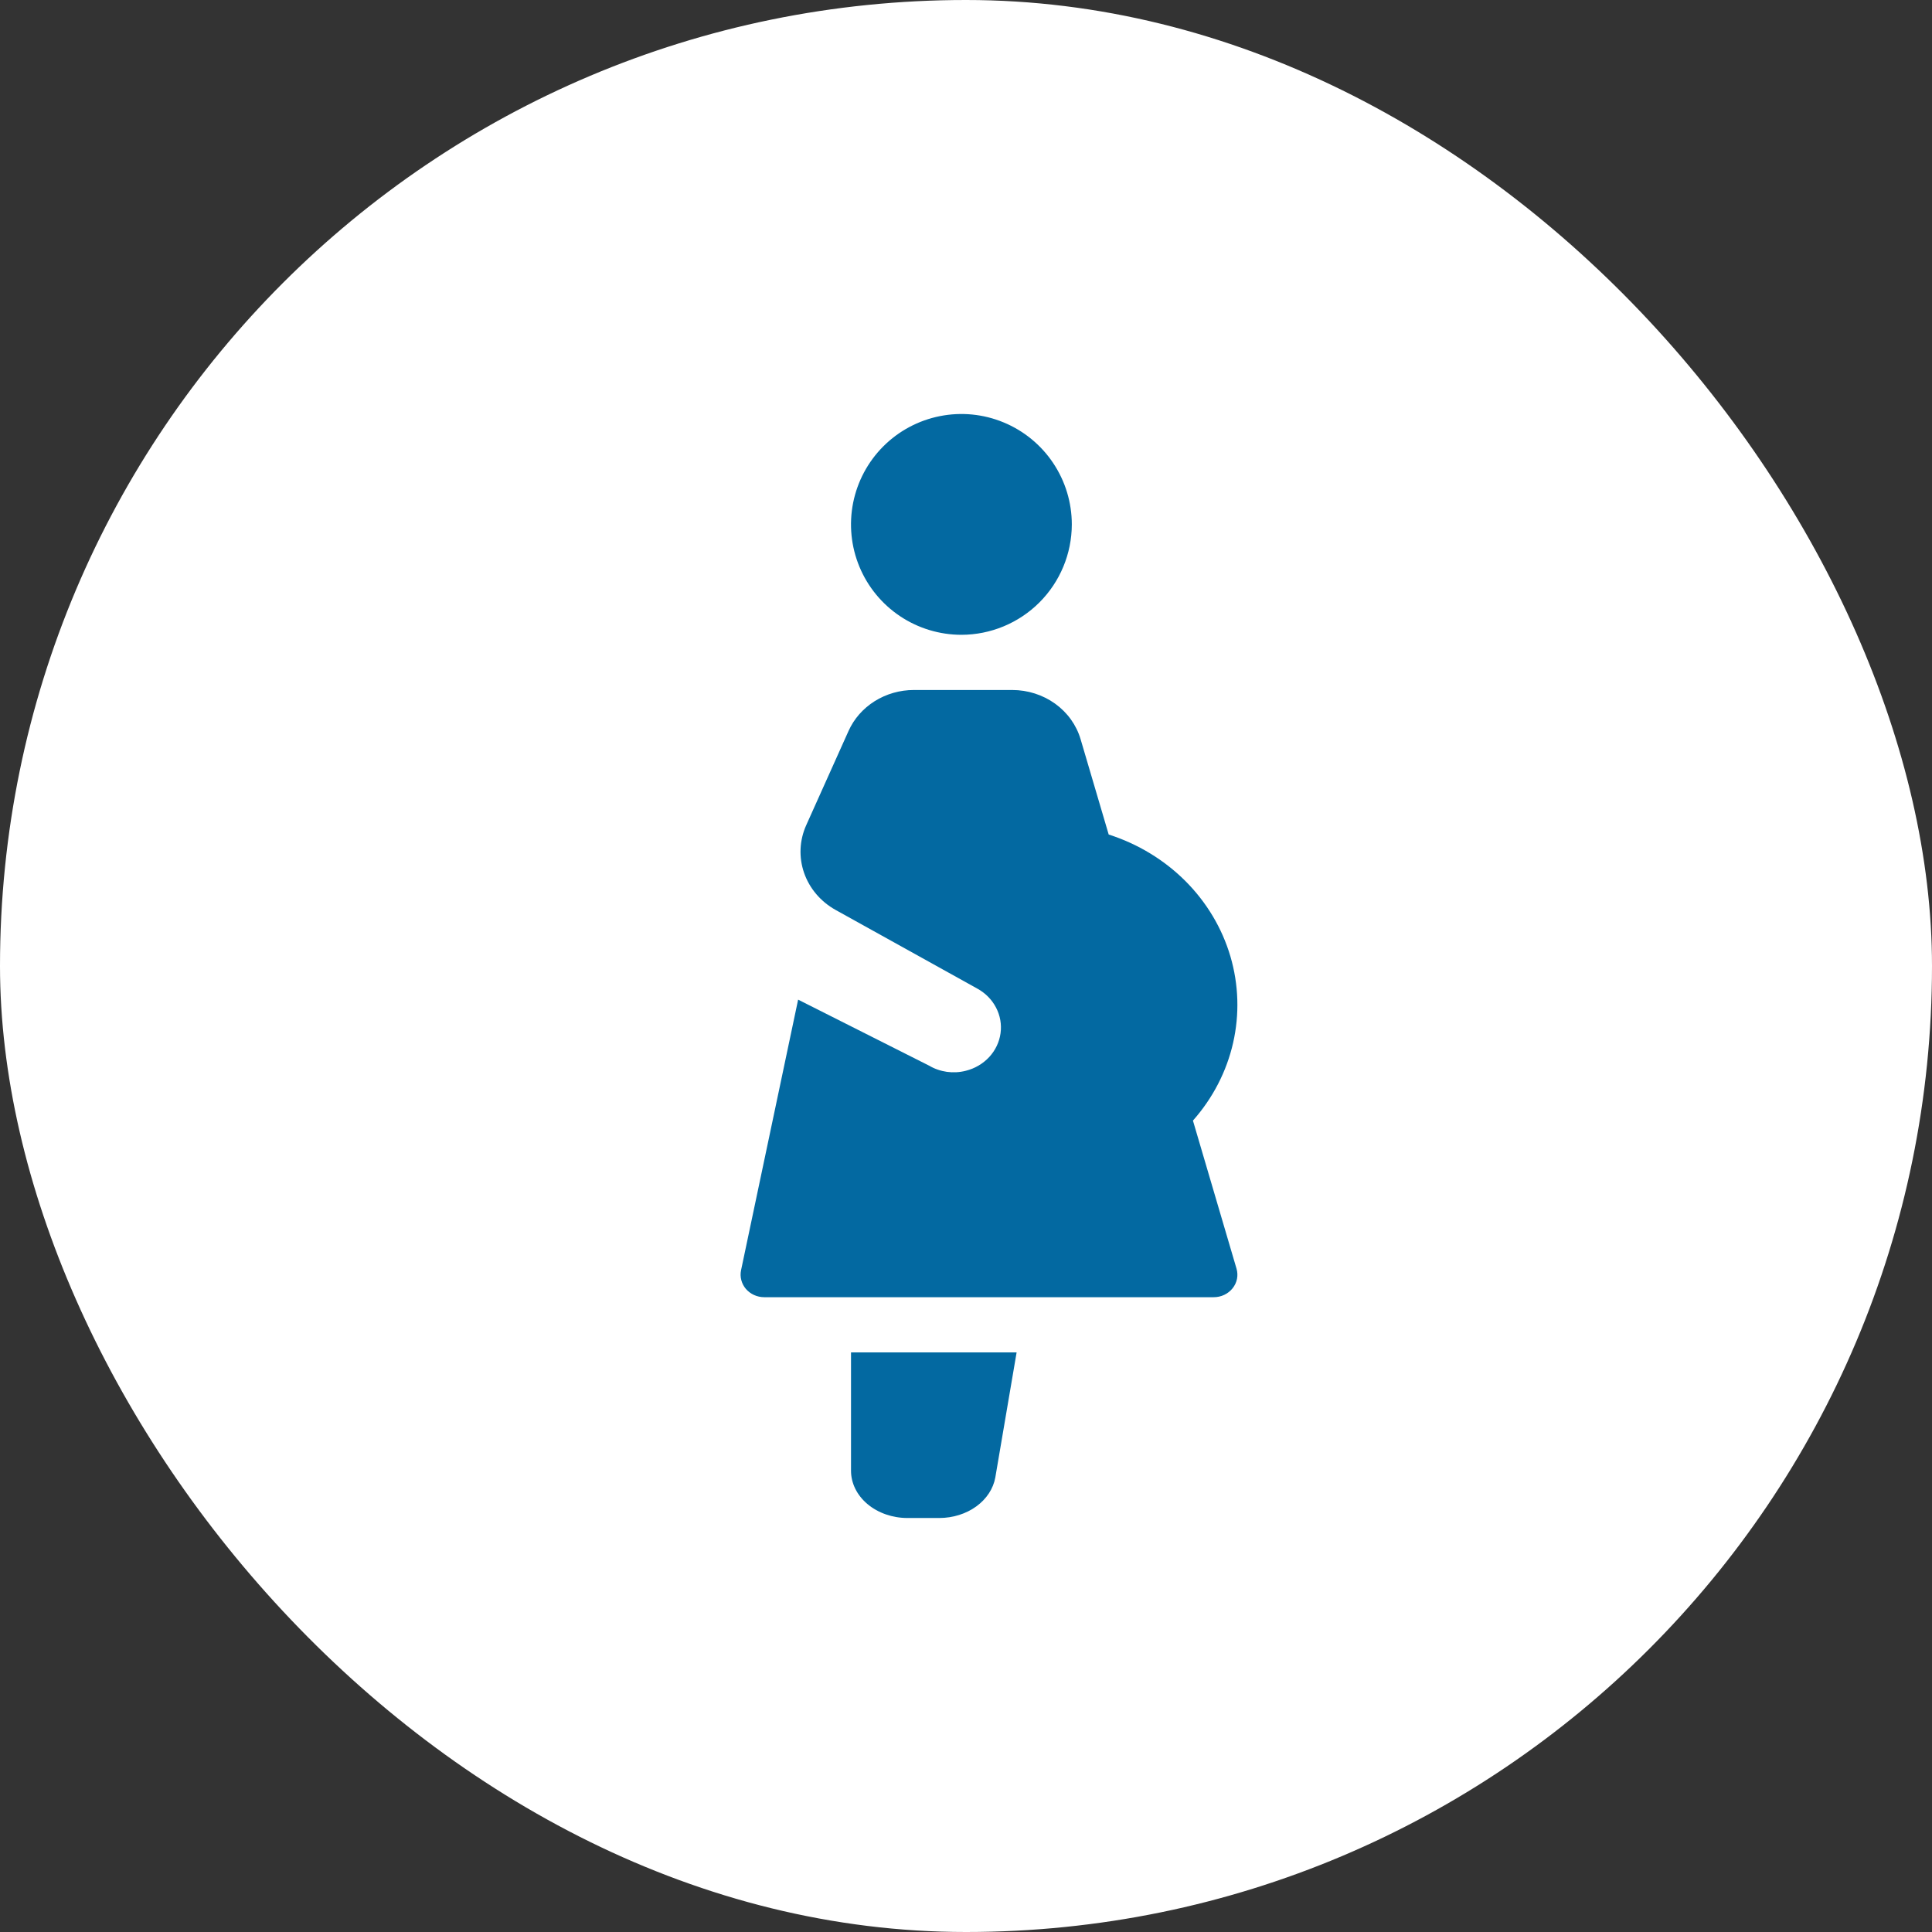
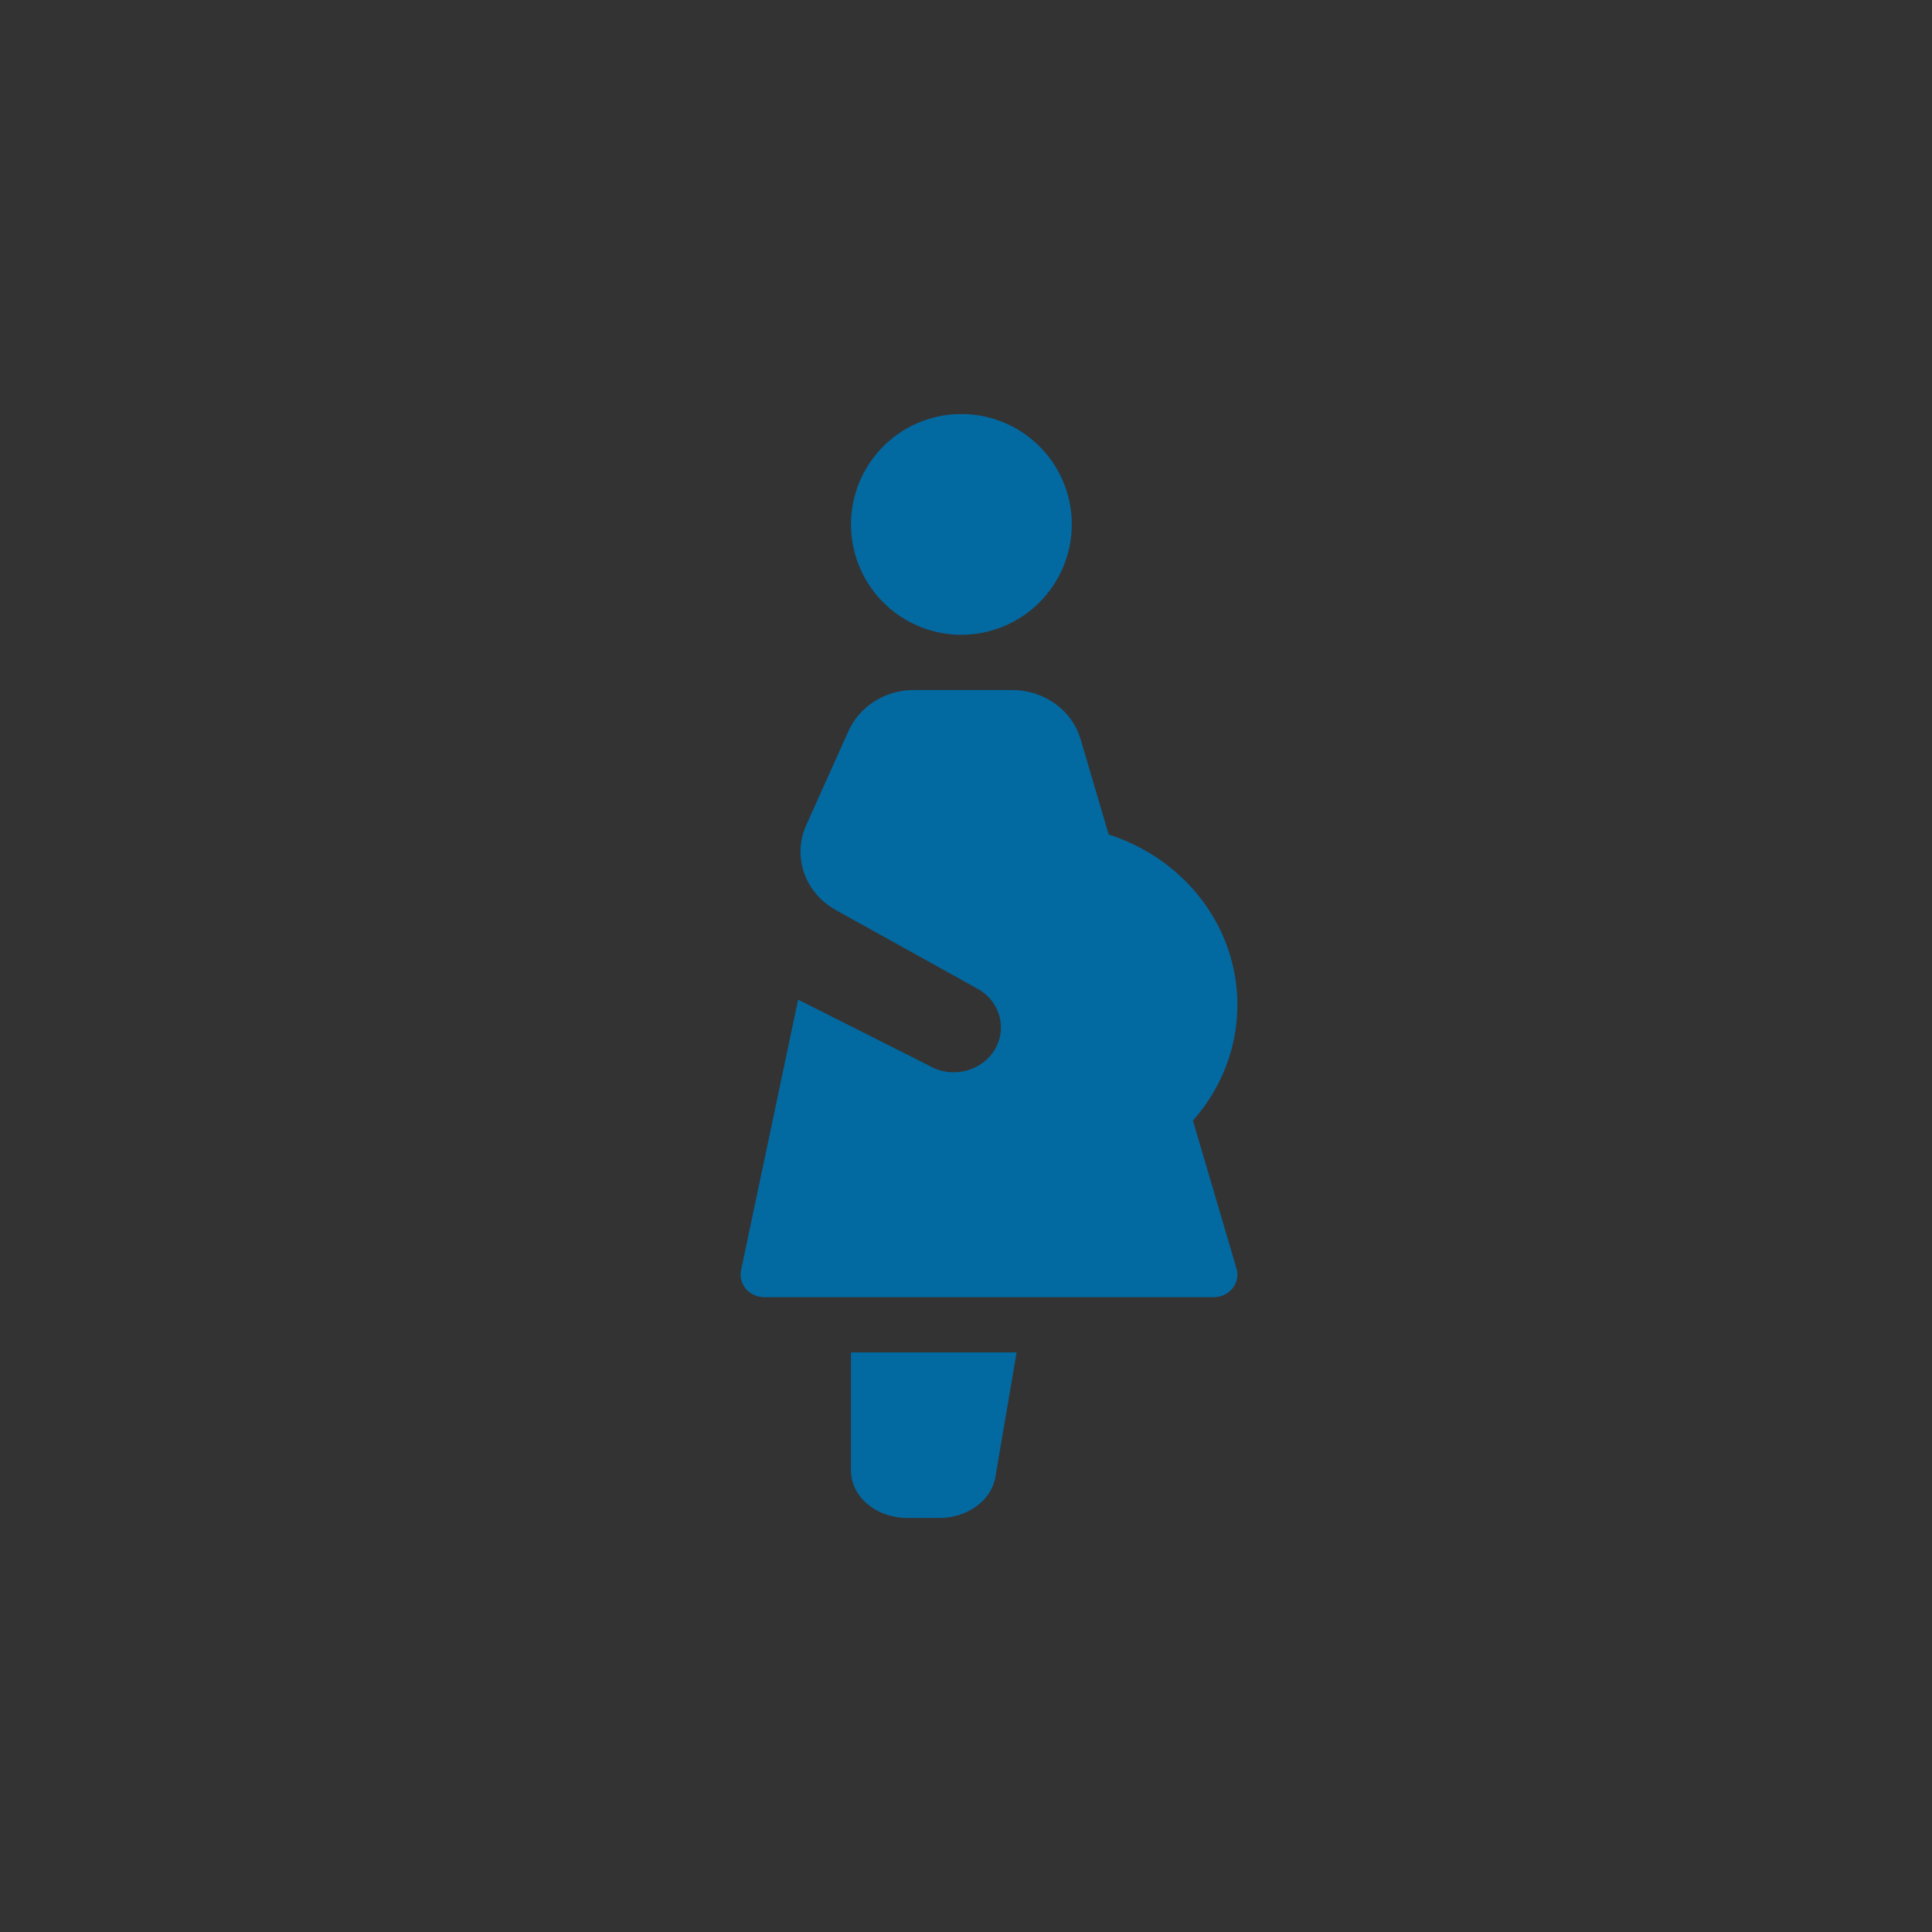
<svg xmlns="http://www.w3.org/2000/svg" width="56" height="56" viewBox="0 0 56 56" fill="none">
  <rect x="0" y="0" width="56" height="56" fill="#333333" stroke="none" />
-   <rect width="56" height="56" rx="28" fill="white" />
  <g clip-path="url(#clip0_526_5468)">
    <path fill-rule="evenodd" clip-rule="evenodd" d="M27.867 18.4C27.234 18.4 26.615 18.212 26.089 17.861C25.562 17.509 25.152 17.009 24.91 16.425C24.668 15.84 24.605 15.197 24.728 14.576C24.852 13.955 25.156 13.385 25.604 12.937C26.051 12.49 26.622 12.185 27.242 12.062C27.863 11.938 28.506 12.001 29.091 12.244C29.676 12.486 30.176 12.896 30.527 13.422C30.879 13.948 31.067 14.567 31.067 15.2C31.066 16.048 30.728 16.862 30.128 17.462C29.528 18.061 28.715 18.399 27.867 18.4ZM24.667 39.2V42.629C24.667 42.992 24.839 43.341 25.146 43.598C25.453 43.855 25.869 44 26.303 44H27.23C27.623 43.999 28.003 43.879 28.3 43.663C28.597 43.447 28.792 43.149 28.85 42.823L29.467 39.2H24.667ZM35.742 30.229C35.553 31.059 35.153 31.832 34.578 32.481L35.841 36.772C35.87 36.869 35.874 36.971 35.855 37.07C35.835 37.169 35.791 37.262 35.727 37.342C35.663 37.422 35.581 37.487 35.486 37.532C35.391 37.577 35.287 37.6 35.181 37.6H22.152C22.051 37.6 21.95 37.578 21.858 37.537C21.767 37.496 21.686 37.435 21.621 37.361C21.557 37.286 21.511 37.198 21.487 37.104C21.462 37.01 21.46 36.913 21.48 36.818L23.134 28.975L26.93 30.888C27.087 30.981 27.263 31.042 27.446 31.068C27.629 31.093 27.816 31.083 27.994 31.037C28.256 30.972 28.492 30.833 28.672 30.64C28.851 30.446 28.966 30.206 29.001 29.951C29.037 29.695 28.991 29.435 28.87 29.204C28.75 28.973 28.559 28.781 28.324 28.653L24.222 26.376C23.789 26.135 23.464 25.753 23.307 25.301C23.15 24.849 23.172 24.358 23.368 23.92L24.595 21.188C24.753 20.835 25.017 20.535 25.353 20.324C25.69 20.113 26.084 20 26.487 20H29.341C29.79 20 30.226 20.14 30.584 20.397C30.942 20.655 31.201 21.017 31.322 21.428L32.136 24.189C32.982 24.46 33.746 24.924 34.361 25.539C34.976 26.155 35.423 26.904 35.664 27.721C35.904 28.539 35.931 29.4 35.742 30.229Z" fill="#0369A1" />
  </g>
  <defs>
    <clipPath id="clip0_526_5468">
      <rect width="32" height="32" fill="white" transform="translate(12 12)" />
    </clipPath>
  </defs>
</svg>